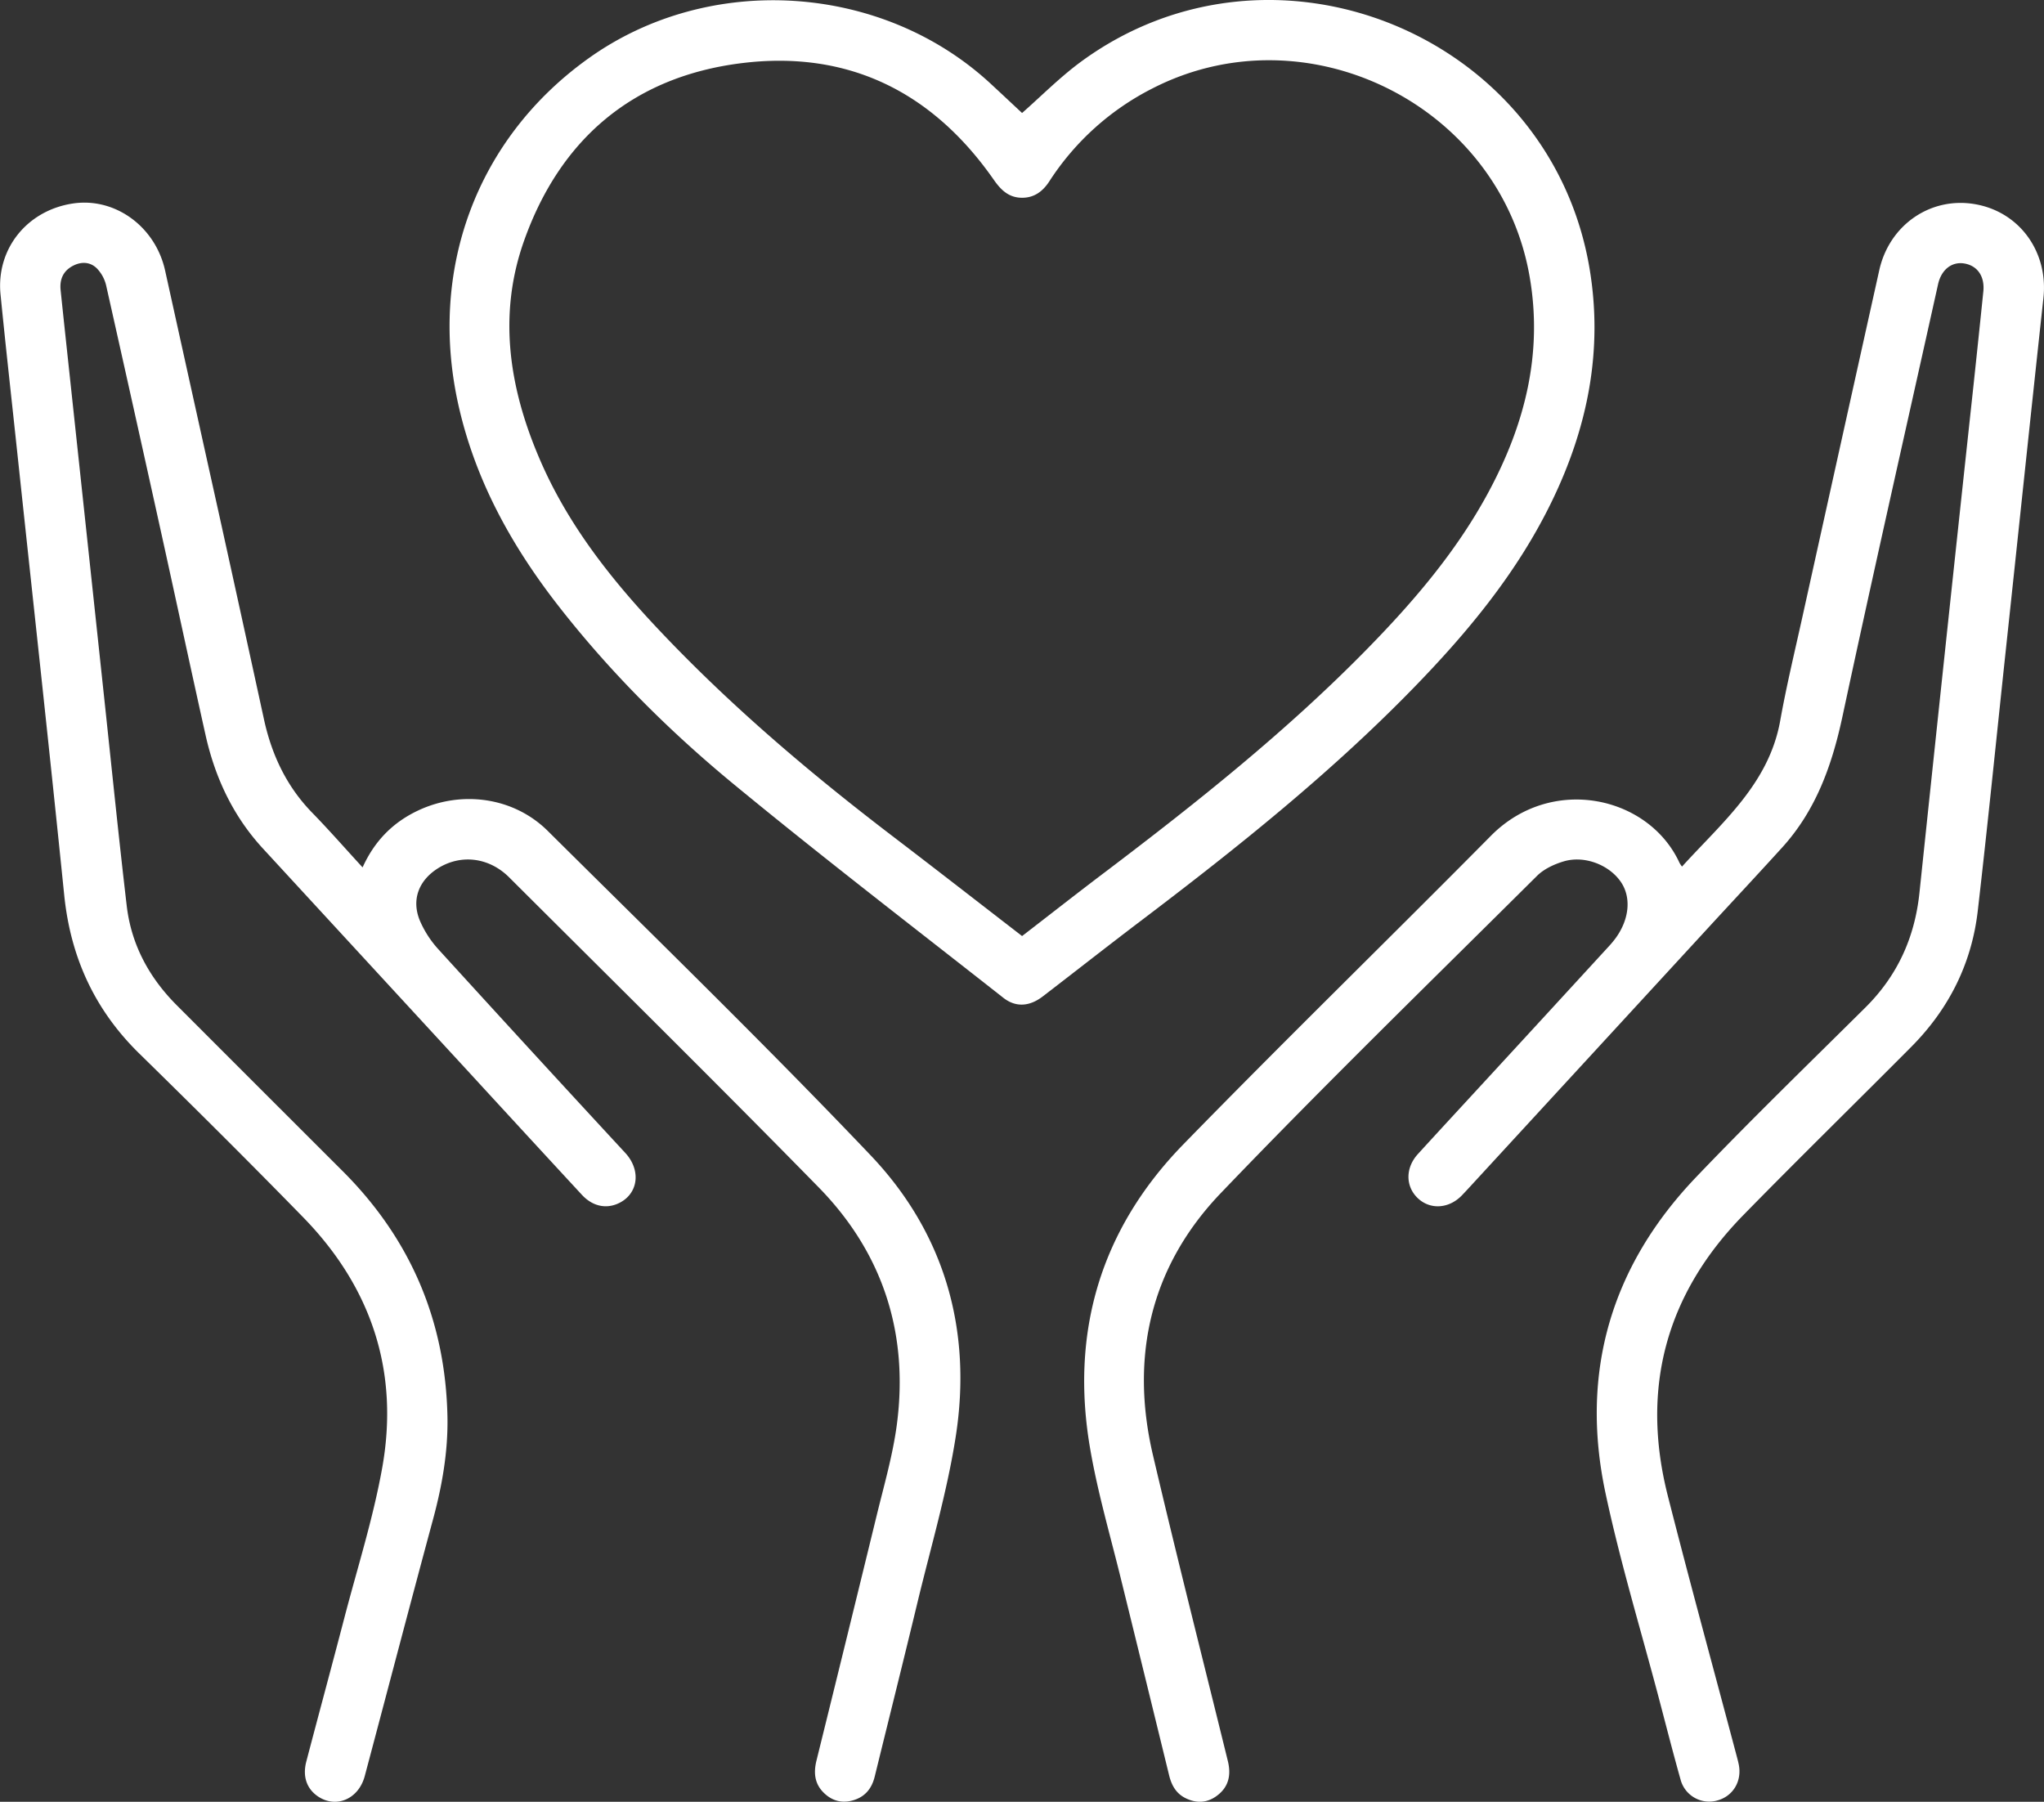
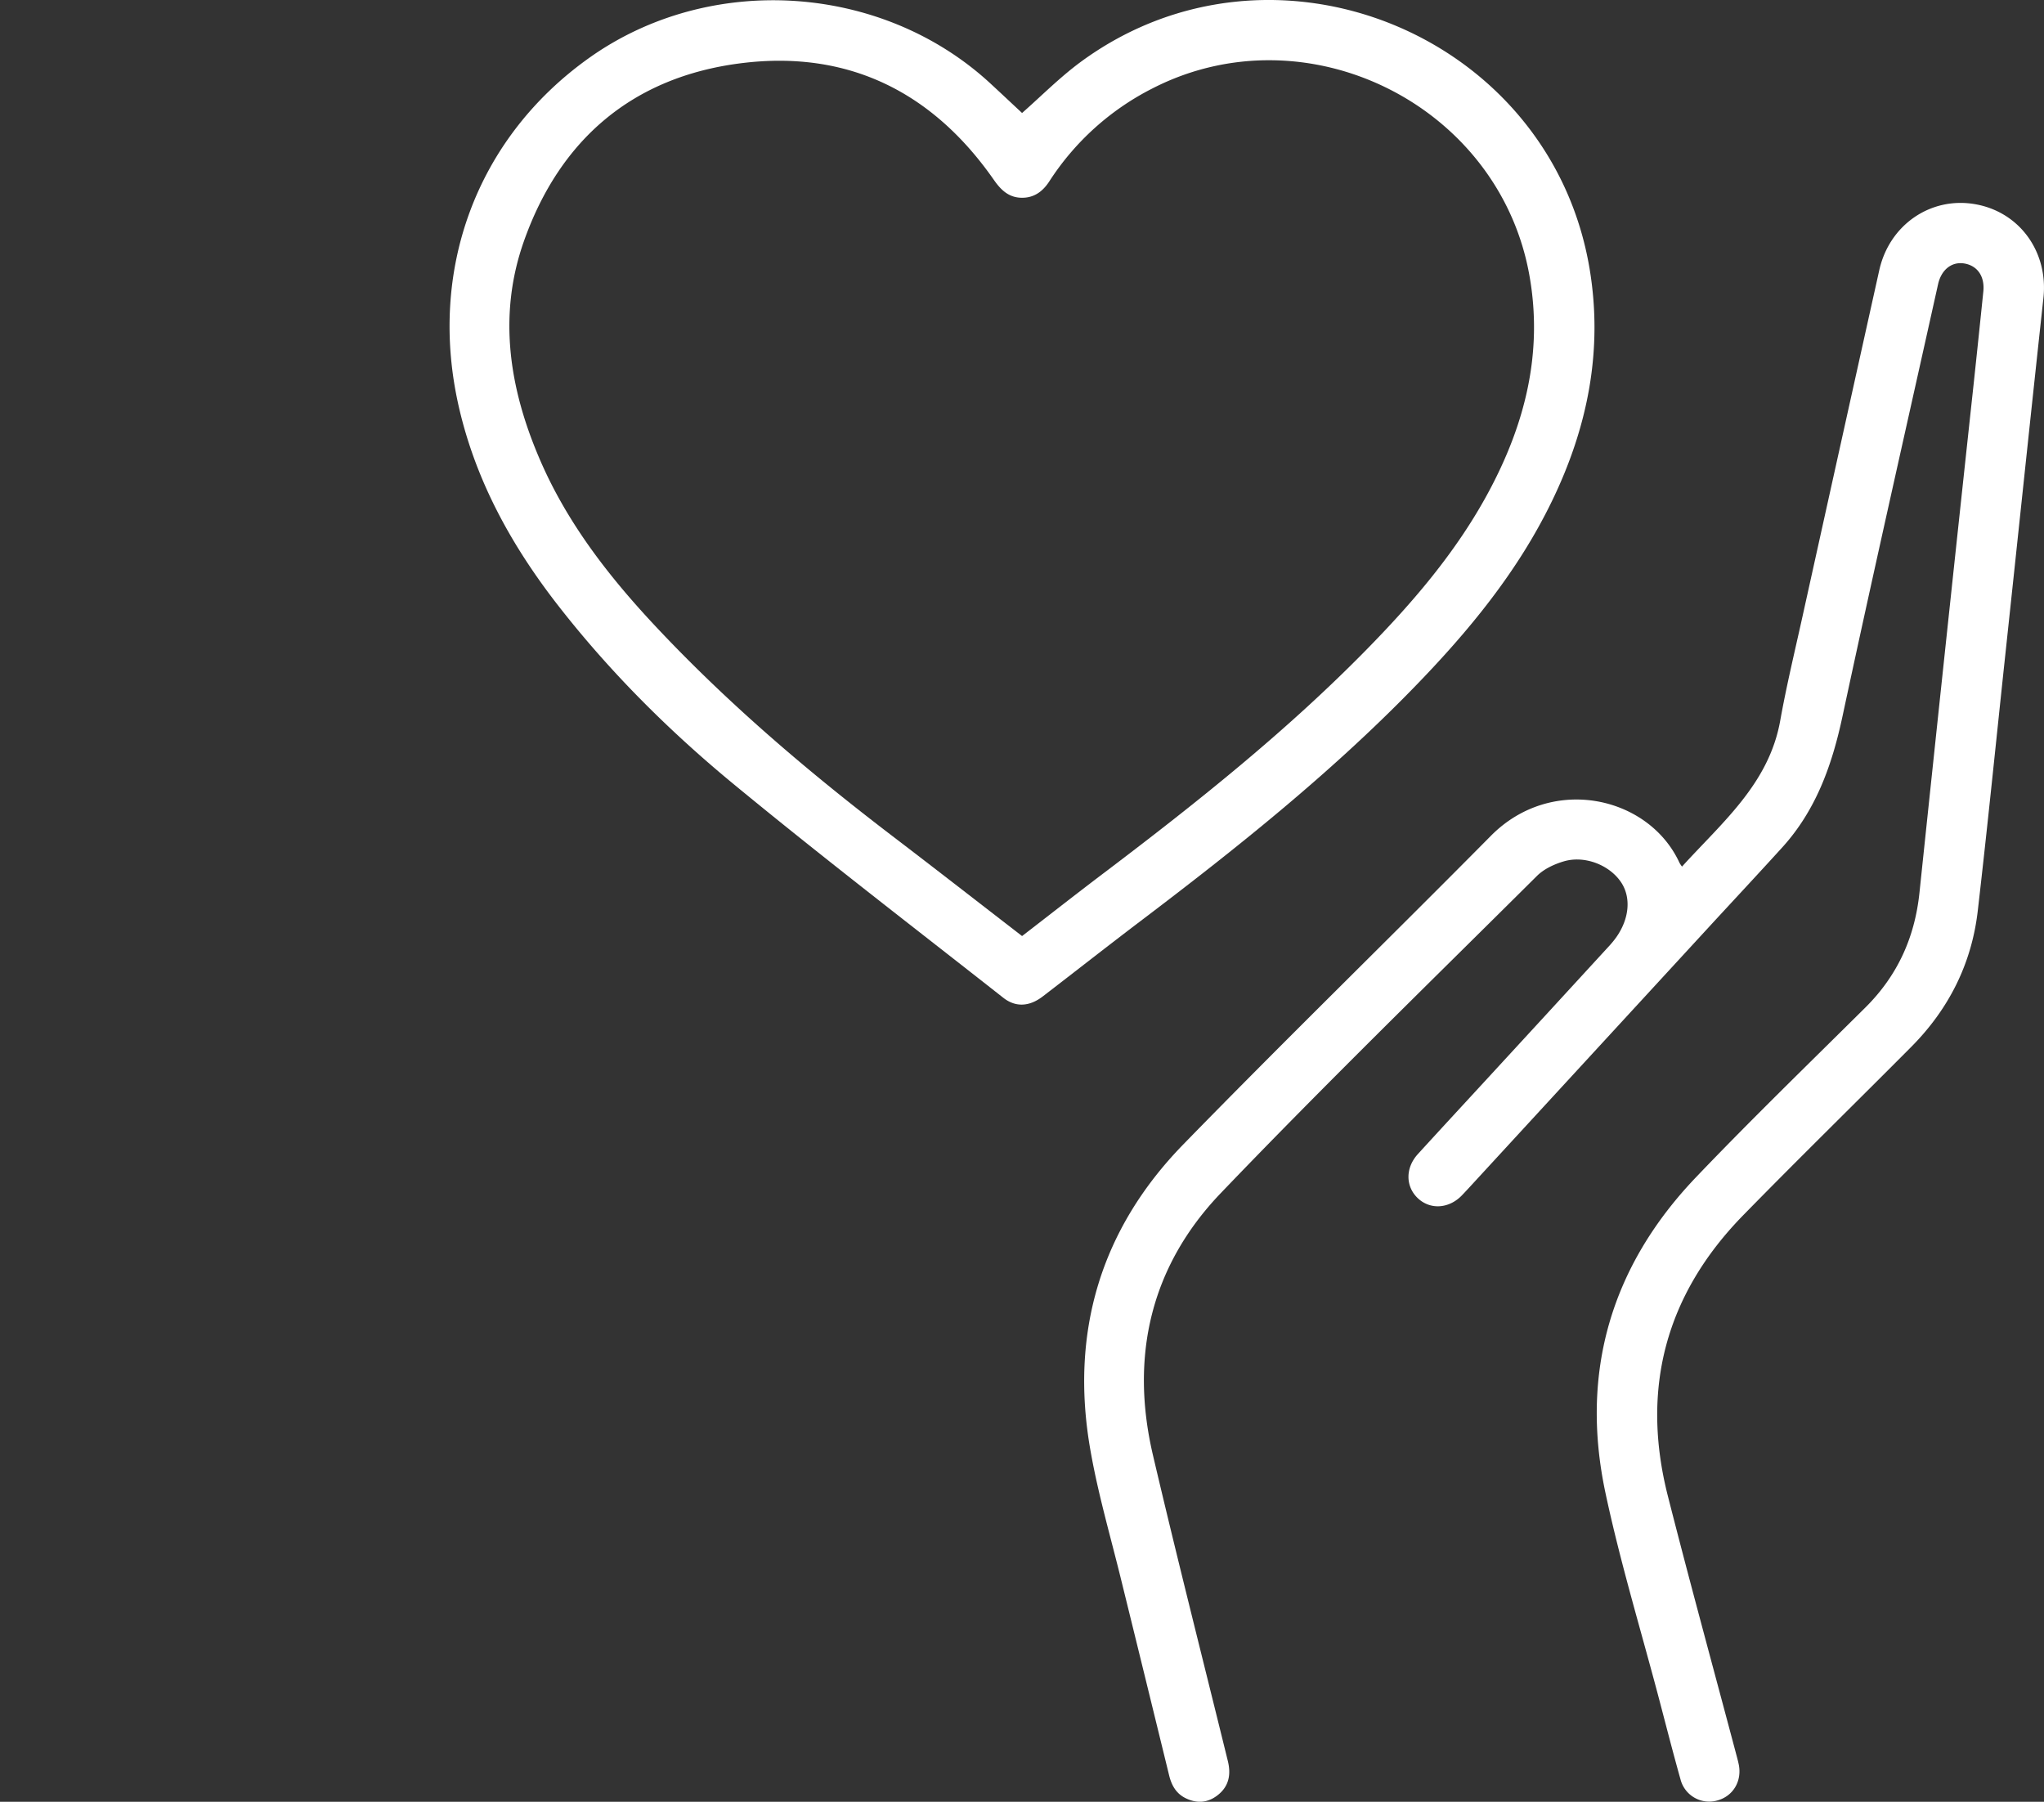
<svg xmlns="http://www.w3.org/2000/svg" viewBox="0 0 1047.73 923.56">
  <rect x="0" y="0" width="1047.73" height="923.56" fill="#333333" stroke="none" />
  <defs>
    <style>.cls-1{fill:#fff;}</style>
  </defs>
  <title>VOLUNTARIOS</title>
  <g id="Camada_2" data-name="Camada 2">
    <g id="Camada_1-2" data-name="Camada 1">
      <path class="cls-1" d="M862.18,444.2c20.56-22.67,44.55-42.43,50.34-74.81,3.2-17.87,7.48-35.54,11.39-53.26q19.64-88.81,39.37-177.59c5.14-23.21,26.23-37.79,49-33.9,22.94,3.91,37.73,24.49,35.15,48.13-6.64,61-13,121.94-19.54,182.91-4.67,43.74-9.06,87.51-14.11,131.2-3.12,27.06-14.84,50.32-34,69.64-28.67,28.84-57.75,57.28-86.19,86.35-39.72,40.6-52.66,88.88-38.68,143.9,11.33,44.55,23.5,88.9,35.29,133.34.38,1.45.78,2.9,1.07,4.37,1.73,8.59-3,16.37-11.22,18.48a15.18,15.18,0,0,1-18.65-10.91c-3.79-13.47-7.25-27-10.82-40.57-9.33-35.43-20.06-70.58-27.67-106.38-13.07-61.59,2.88-116.05,46.38-161.6,28.31-29.64,57.77-58.18,86.88-87.06,16.43-16.3,25.31-35.85,27.72-58.82q13.67-130.24,27.74-260.45,2.55-23.86,5-47.73c.8-7.77-3-13.29-9.85-14.4-6.33-1-11.68,3.17-13.35,10.66-16.41,73.83-33.15,147.58-49,221.53-5.34,24.95-13.55,48.06-30.91,67.18-12.43,13.69-25.06,27.2-37.59,40.81Q814.86,541.61,753.77,608c-1.46,1.59-2.93,3.18-4.43,4.74-6.54,6.78-16,7.46-22.37,1.64-6.56-6-6.72-15.65-.19-22.81,11.9-13.05,23.9-26,35.86-39q31-33.66,61.9-67.35a49.54,49.54,0,0,0,3.82-4.62c6.88-9.66,7.82-20.68,2.49-28.51-5.93-8.71-18.52-13.71-29.2-10.59-4.94,1.45-10.23,3.91-13.81,7.47-54.25,53.93-109.1,107.3-162,162.52-36,37.54-46.74,83.73-34.85,134.4,12.28,52.38,25.54,104.53,38.39,156.78,1.7,6.9.59,13-5.23,17.52-5.08,4-10.69,4.35-16.44,1.52-4.86-2.39-7.2-6.63-8.44-11.74q-12.16-49.76-24.41-99.5c-5.49-22.49-12.07-44.8-16-67.56-10.42-59.82,5.23-112.7,47.6-156.21,52-53.37,105.38-105.33,157.78-158.29,31.19-31.52,81-20.33,96.68,13.92A14.49,14.49,0,0,0,862.18,444.2Z" />
-       <path class="cls-1" d="M185.86,444.61c6.22-13.73,15.69-23.16,28.53-29.19,22.26-10.45,48.95-6.82,66.41,10.52C336.26,481,392.34,535.53,446.21,592.13c38,39.92,52.17,89.57,43.71,144.09-4.46,28.71-12.81,56.83-19.63,85.16-7.17,29.8-14.62,59.53-21.93,89.3-1.56,6.37-5.26,10.68-11.72,12.31-5.69,1.44-10.61-.2-14.62-4.28-4.55-4.62-5-10.23-3.5-16.28Q434,839.84,449.28,777.22c3.81-15.69,8.39-31.34,10.47-47.28,6.07-46.65-7.27-87.79-40.13-121.34C367.26,555.14,314,502.6,261,449.73c-10.39-10.37-24.86-12-36.59-4.6-9.78,6.2-13.6,16.08-9.2,26.75a52.75,52.75,0,0,0,9.69,14.92Q272.52,539.1,320.54,591c8.47,9.22,6.48,21.64-4.14,26.09-6.25,2.62-12.87,1-18.07-4.58q-28.84-31.2-57.58-62.5-53-57.55-106-115.09c-15.31-16.63-24.53-36.36-29.4-58.21-7.61-34.14-14.94-68.34-22.47-102.5q-14.1-63.93-28.45-127.81a18.77,18.77,0,0,0-4.86-8.91C46.06,134.1,41.41,134,37,136.46c-4.78,2.66-6.47,7-5.93,12.24,1.72,16.57,3.52,33.14,5.29,49.71Q44.65,275.71,52.9,353c4,37.11,7.71,74.25,12.06,111.31C67.29,484.16,76.39,501,90.5,515.17q42.41,42.45,84.86,84.84,52.51,52.25,54,126.23c.33,17.75-2.69,35.12-7.32,52.29-11.86,43.9-23.37,87.9-35.07,131.84-3.12,11.76-14.6,16.72-23.92,10.49-5.82-3.91-8.09-10.26-6-18.09,6.43-24.49,13.06-48.93,19.45-73.43,6.68-25.62,14.77-51,19.42-77,8.81-49.28-5.5-92.4-40.37-128.22C127.83,595.7,99.68,567.73,71.36,540c-22.91-22.46-35.21-49.4-38.45-81.25C25.36,384.45,17.2,310.25,9.28,236c-3-28.33-6.19-56.64-9-85-2.35-23.31,13.5-43.1,37-46.68,21.69-3.3,42.41,11.84,47.37,34.43q14,63.43,28.07,126.86,11.4,51.72,22.67,103.48c4,18.11,11.65,34.24,24.8,47.66C168.79,425.58,176.9,434.87,185.86,444.61Z" />
      <path class="cls-1" d="M523.9,57.92c9.66-8.49,19.05-18,29.68-25.9,98.34-72.69,241-14.91,261.22,105.7,7,41.89-1,81.54-19.41,119.38-17.61,36.29-42.95,66.88-70.85,95.54C681.62,396.73,633.7,434.93,584.79,472c-16.86,12.78-33.5,25.86-50.28,38.75-6.8,5.23-13.88,5.7-20.24.69-46-36.17-92.37-71.77-137.52-108.93C343.28,375,312.51,344.36,285.8,310c-23.55-30.33-41.81-63.31-50.53-101.11-16.18-70.14,8.9-137.9,66.43-179C363.47-14.3,452-8.71,507.75,42.86,513.24,47.94,518.7,53.07,523.9,57.92Zm0,421.89C538.79,468.33,553.21,457,567.8,446c46.37-35.15,91.81-71.38,132.64-113,24-24.47,46.19-50.35,62.53-80.72,18.66-34.66,28-71.18,21.06-110.71C768.67,53.77,669.81,4.67,590.63,45.38A136.07,136.07,0,0,0,537.84,93c-3.55,5.46-8.27,8.71-14.89,8.34-6.19-.35-10.05-4.18-13.49-9.11-31.55-45.27-75-66.76-129.79-59.8-55.15,7-92.59,38.82-111.11,91.17-13.34,37.71-7.6,75,7.76,111C290,266.82,311,294.15,334.6,319.51c37.7,40.46,79.69,76.14,123.61,109.63C480.06,445.81,501.74,462.7,523.91,479.81Z" />
    </g>
  </g>
</svg>